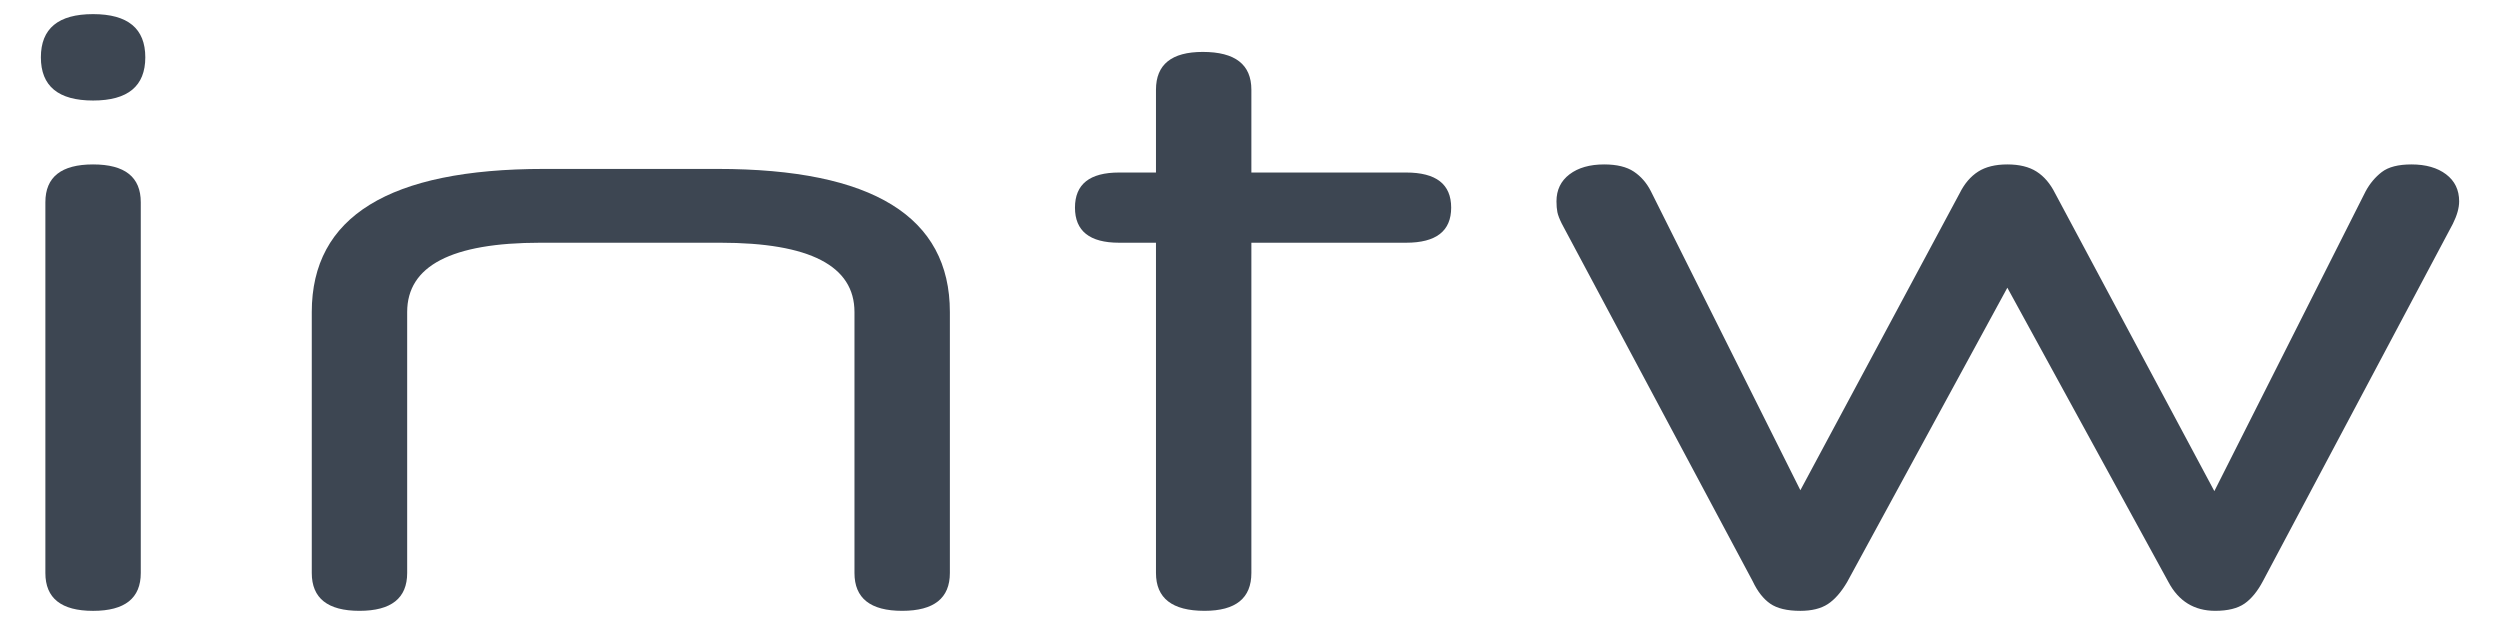
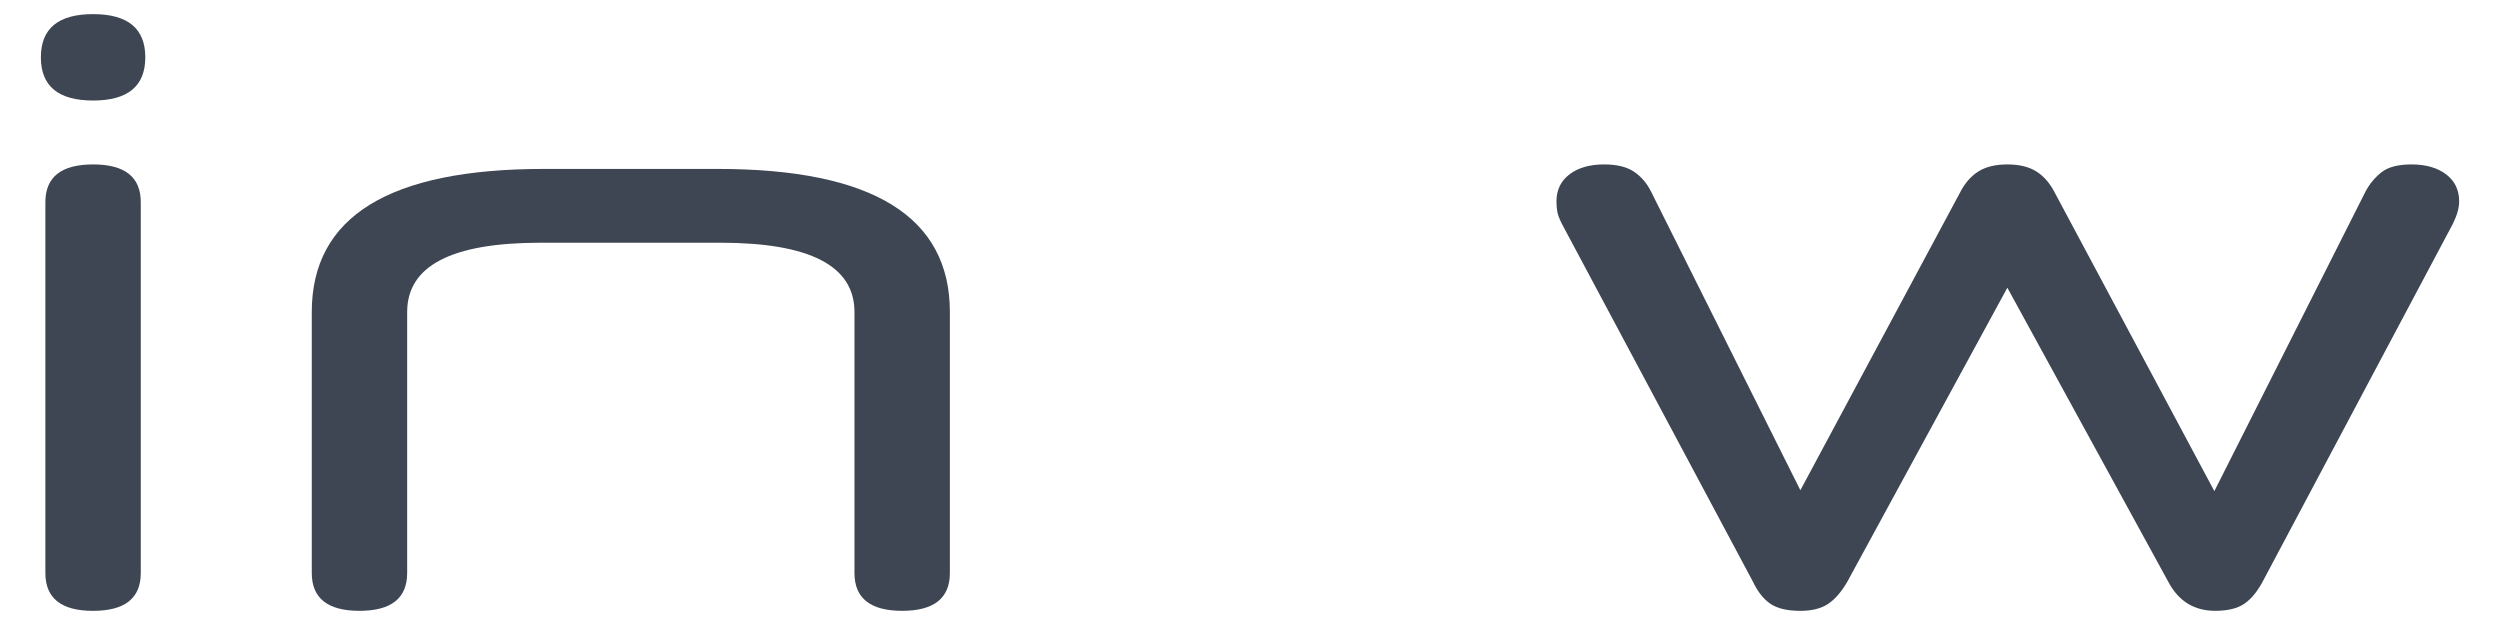
<svg xmlns="http://www.w3.org/2000/svg" version="1.1" width="4096" height="1024" viewBox="0 0 4096 1024">
  <style type="text/css">
    .st0{fill:#3d4652;}
    .st1{fill:#FFFFFF;}
</style>
  <g>
    <path class="st0" d="M238.058 93.923c0 47.186-28.508 70.779-85.524 70.779s-85.565-23.593-85.565-70.779 28.508-70.779 85.524-70.779 85.565 23.593 85.565 70.779zM74.341 331.327c0-41.288 26.051-61.932 78.152-61.932s78.152 20.644 78.152 61.932v607.519c0 41.288-26.051 61.972-78.152 61.972s-78.152-20.685-78.152-61.972v-607.519z" />
    <path class="st0" d="M1399.97 511.223c0-75.694-73.236-113.541-219.709-113.541h-294.912c-145.49 0-218.235 37.847-218.235 113.541v427.581c0 41.288-26.051 61.972-78.152 61.972s-78.152-20.685-78.152-61.972v-427.581c0-156.303 126.812-234.455 380.436-234.455h284.59c253.624 0 380.436 78.152 380.436 234.455v427.581c0 41.288-26.051 61.972-78.152 61.972s-78.152-20.685-78.152-61.972v-427.581z" />
-     <path class="st0" d="M2050.251 397.682v541.123c0 41.288-25.6 61.972-76.677 61.972-53.084 0-79.626-20.685-79.626-61.972v-541.123h-60.457c-48.169 0-72.253-19.169-72.253-57.508s24.084-57.508 72.253-57.508h60.457v-135.66c0-41.288 25.559-61.932 76.677-61.932 53.084 0 79.626 20.644 79.626 61.932v135.66h253.583c49.193 0 73.769 19.169 73.769 57.508s-24.576 57.508-73.769 57.508h-253.583z" />
    <path class="st0" d="M3288.882 269.395c19.62 0 35.594 3.932 47.923 11.796 12.288 7.864 22.323 19.661 30.228 35.389l260.956 488.079 247.767-491.028c6.881-12.78 15.688-23.347 26.501-31.703 10.854-8.356 27.034-12.534 48.66-12.534 23.593 0 42.476 5.407 56.771 16.22 14.254 10.813 21.381 25.559 21.381 44.237 0 10.854-3.482 23.101-10.322 36.864l-311.173 585.4c-8.847 16.712-18.924 29.041-30.188 36.864-11.346 7.823-27.279 11.796-47.923 11.796-34.447 0-60.006-15.729-76.718-47.186l-263.905-482.181-262.472 482.181c-9.83 16.753-20.398 28.754-31.662 36.127-11.346 7.373-26.337 11.1-45.015 11.1-21.627 0-38.134-3.973-49.398-11.796s-20.89-20.152-28.754-36.864l-312.566-585.441c-3.932-7.864-6.39-14.254-7.373-19.169s-1.475-10.813-1.475-17.695c0-18.678 7.127-33.382 21.381-44.237 14.254-10.813 33.178-16.22 56.73-16.22 20.685 0 36.864 3.932 48.66 11.796s21.176 18.719 28.058 32.44l244.777 489.554 260.997-486.605c7.823-15.729 17.94-27.525 30.228-35.389 12.247-7.864 28.262-11.796 47.923-11.796z" />
  </g>
</svg>